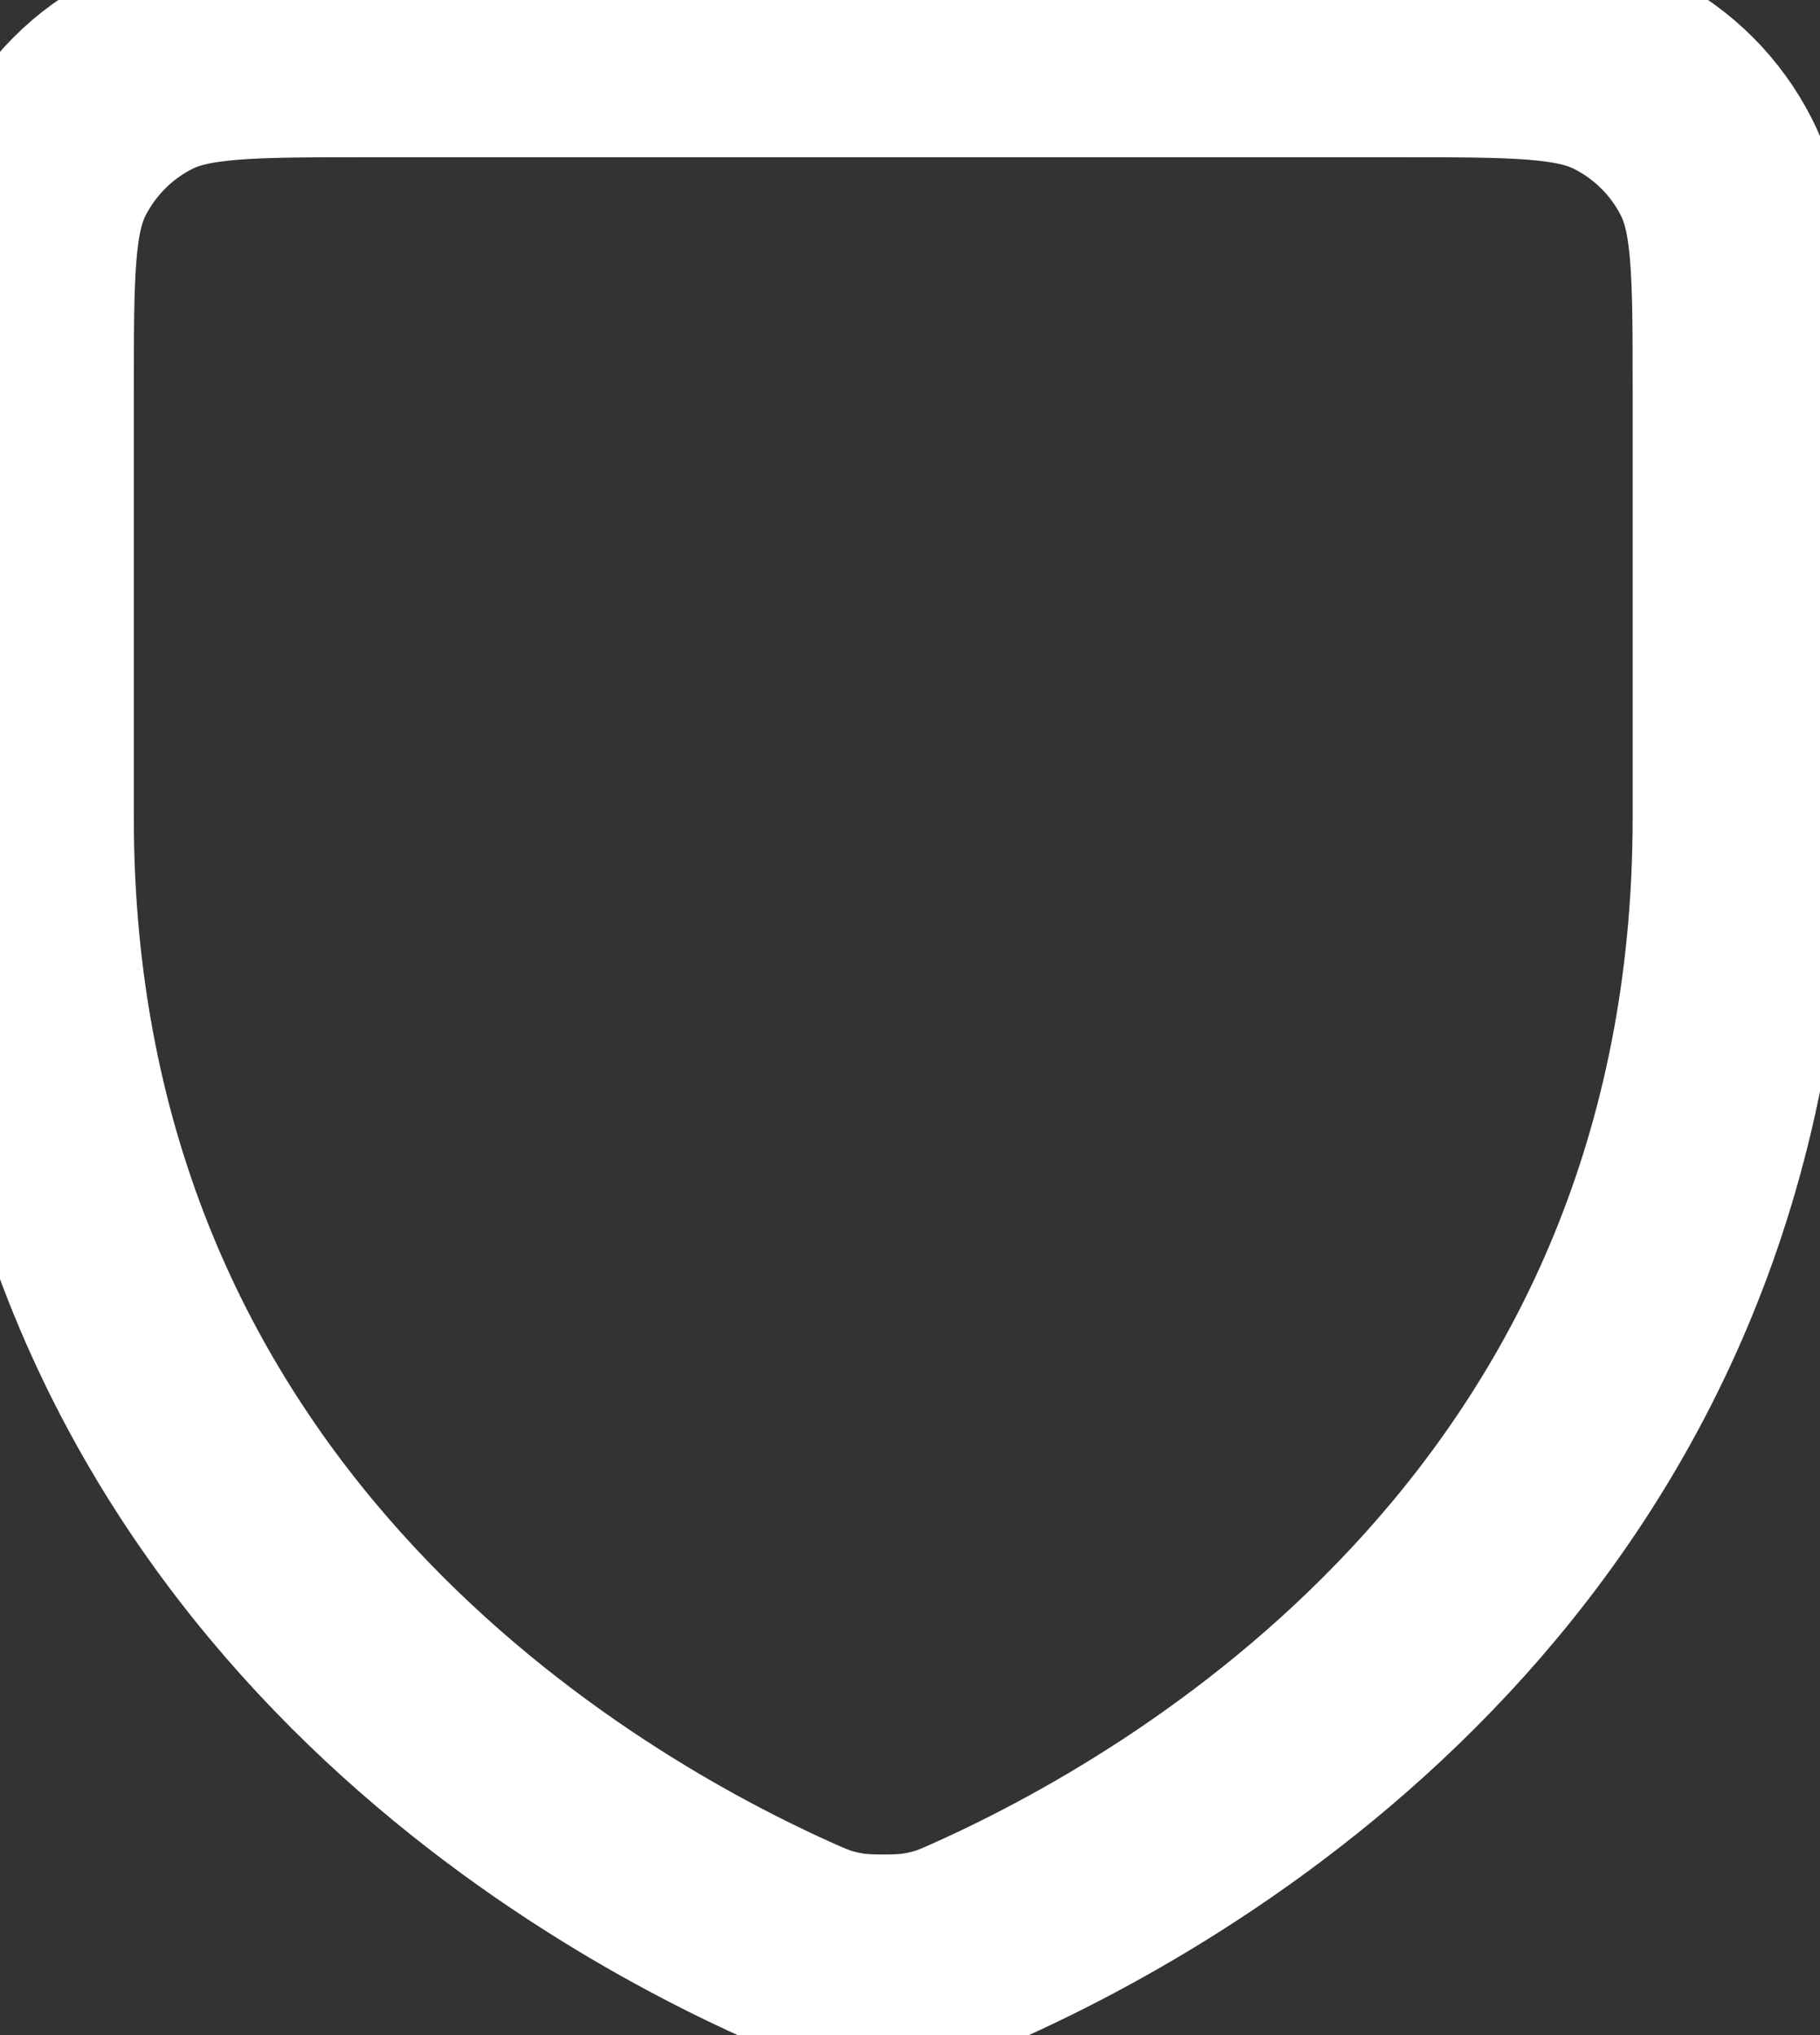
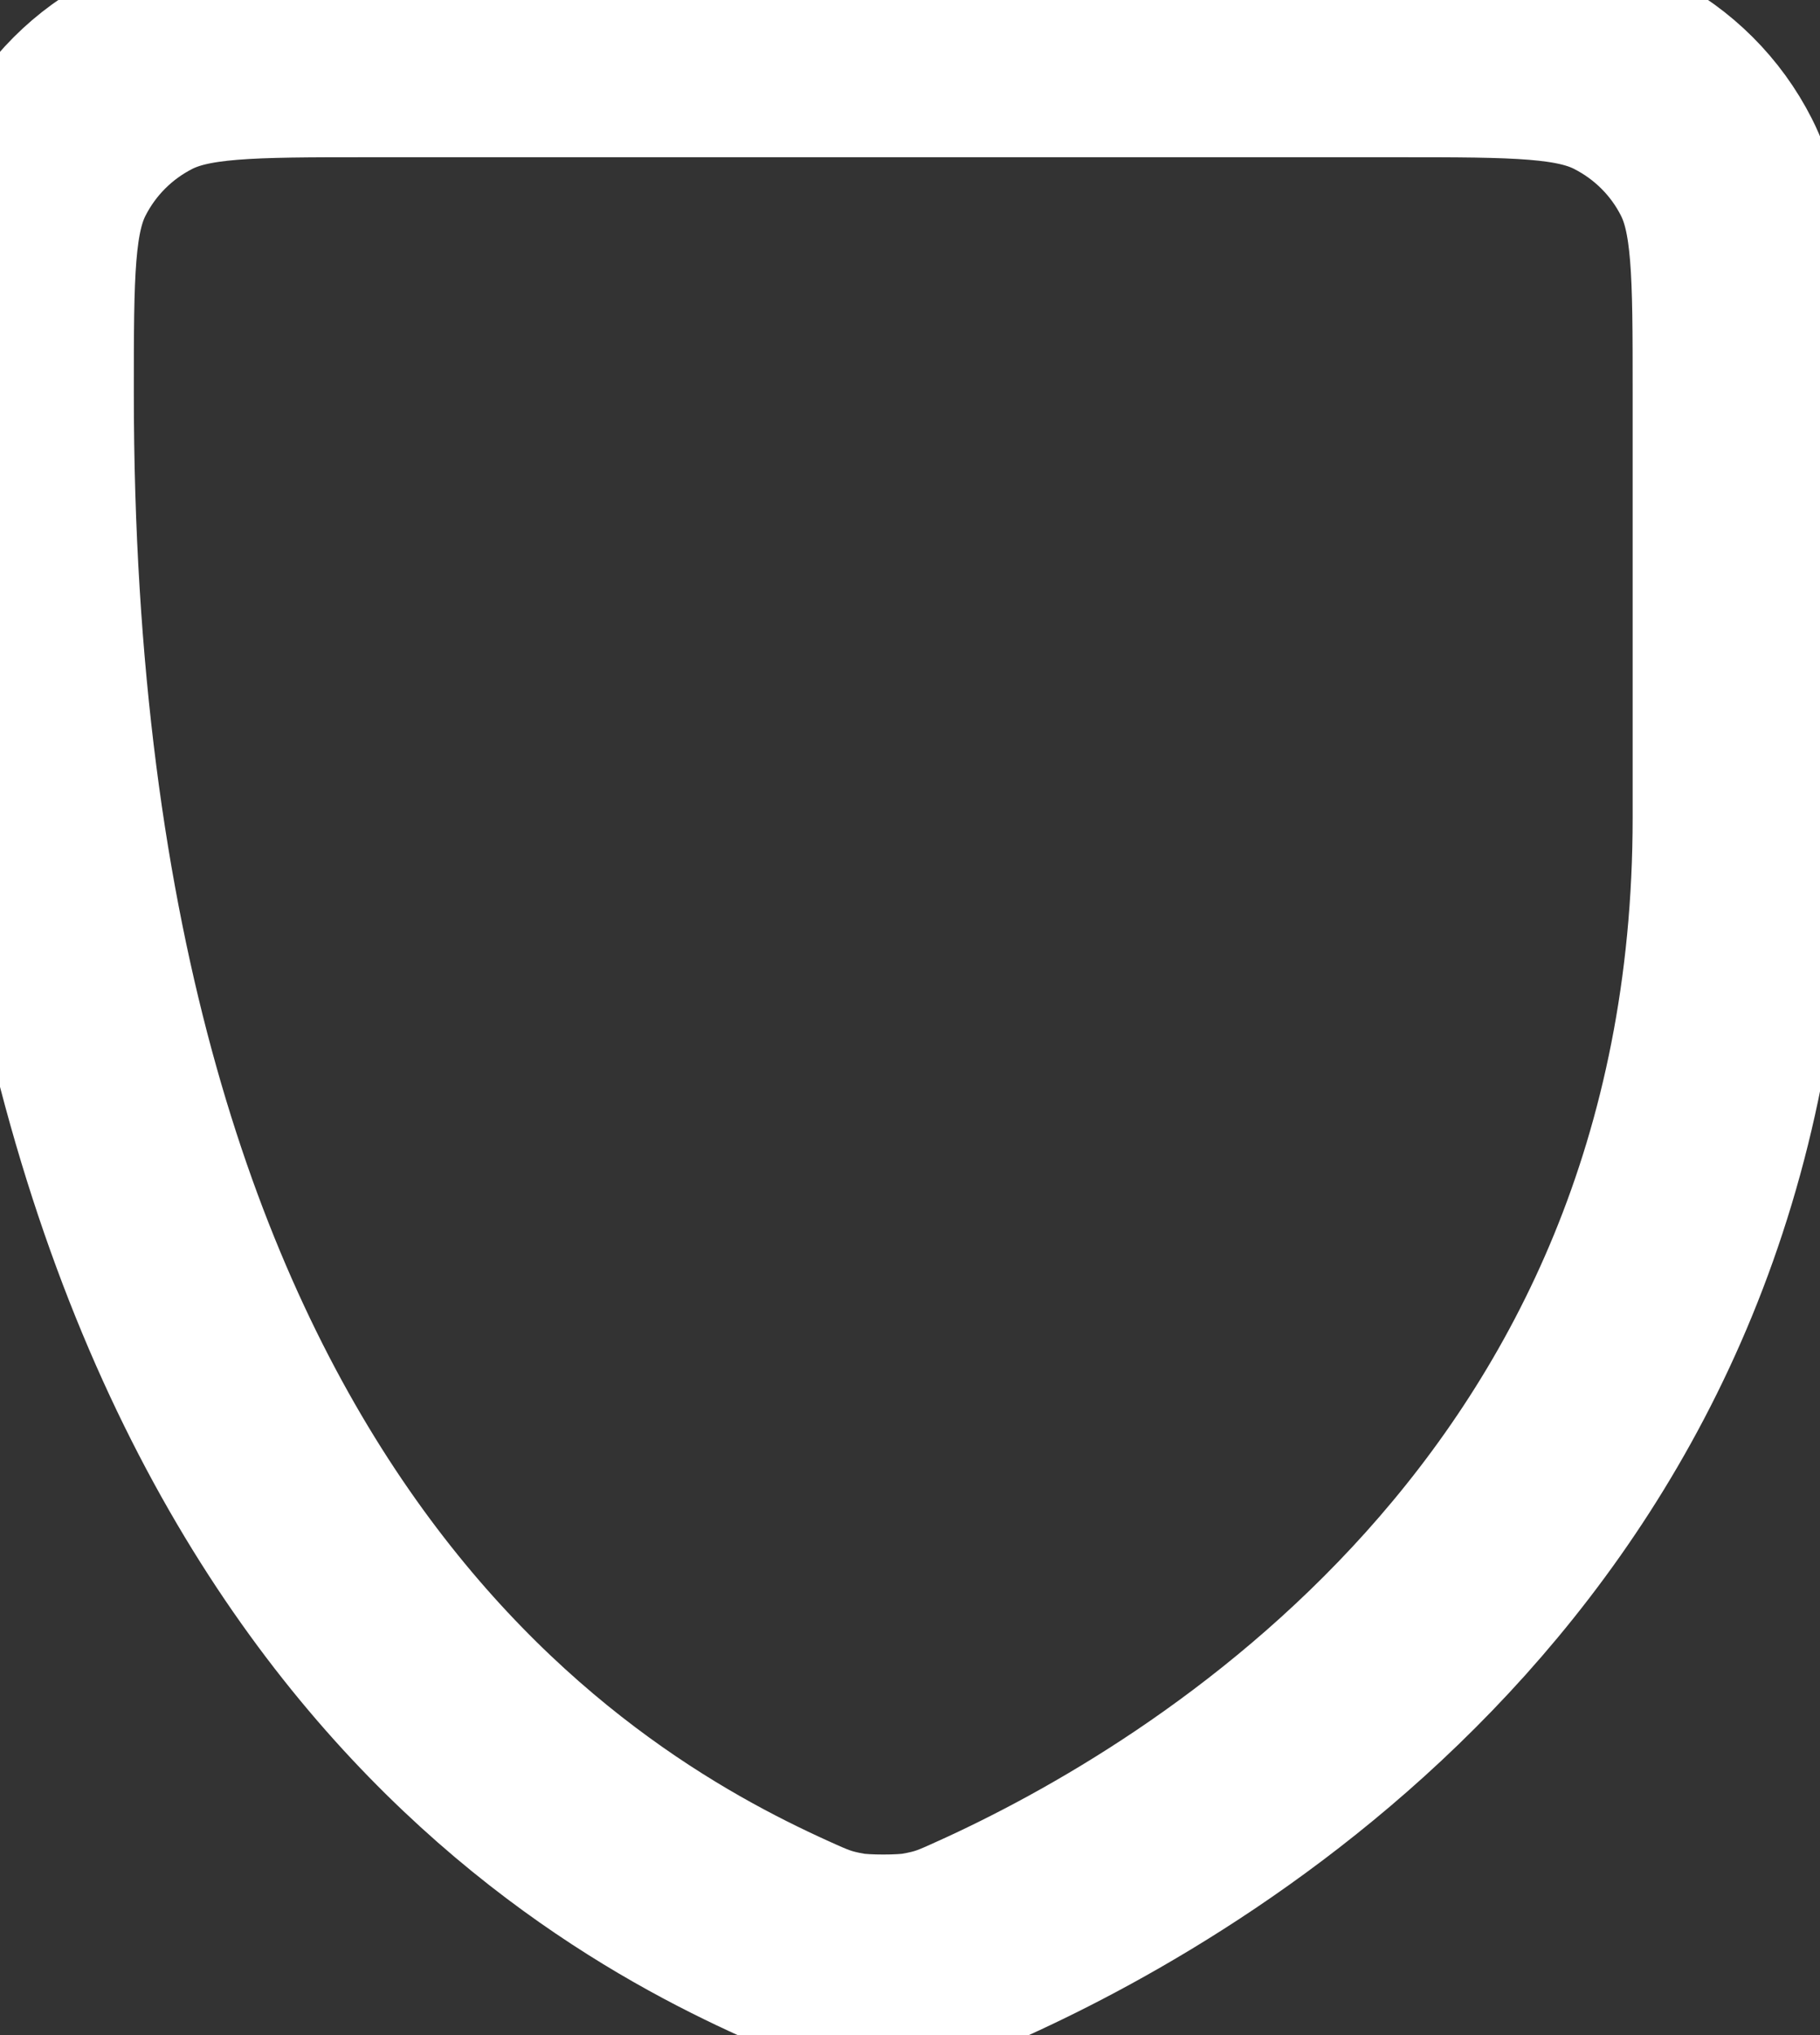
<svg xmlns="http://www.w3.org/2000/svg" width="17" height="19" viewBox="0 0 17 19" fill="none">
  <rect x="0" y="0" width="17" height="19" fill="#333333" stroke="none" />
-   <path d="M9.176 18.099C11.282 17.146 16.25 14.201 16.25 7.633V3.665C16.25 2.547 16.25 1.987 16.032 1.56C15.841 1.183 15.534 0.878 15.157 0.686C14.73 0.468 14.17 0.468 13.05 0.468H3.45C2.33 0.468 1.77 0.468 1.342 0.686C0.965 0.878 0.66 1.183 0.468 1.56C0.25 1.987 0.25 2.548 0.25 3.668V7.633C0.25 14.201 5.218 17.146 7.324 18.099C7.547 18.2 7.659 18.251 7.912 18.294C8.072 18.321 8.429 18.321 8.589 18.294C8.841 18.251 8.952 18.201 9.173 18.1L9.176 18.099Z" stroke="white" stroke-width="2" stroke-linecap="round" stroke-linejoin="round" />
+   <path d="M9.176 18.099C11.282 17.146 16.25 14.201 16.25 7.633V3.665C16.25 2.547 16.25 1.987 16.032 1.56C15.841 1.183 15.534 0.878 15.157 0.686C14.73 0.468 14.17 0.468 13.05 0.468H3.45C2.33 0.468 1.77 0.468 1.342 0.686C0.965 0.878 0.66 1.183 0.468 1.56C0.25 1.987 0.25 2.548 0.25 3.668C0.25 14.201 5.218 17.146 7.324 18.099C7.547 18.2 7.659 18.251 7.912 18.294C8.072 18.321 8.429 18.321 8.589 18.294C8.841 18.251 8.952 18.201 9.173 18.1L9.176 18.099Z" stroke="white" stroke-width="2" stroke-linecap="round" stroke-linejoin="round" />
</svg>